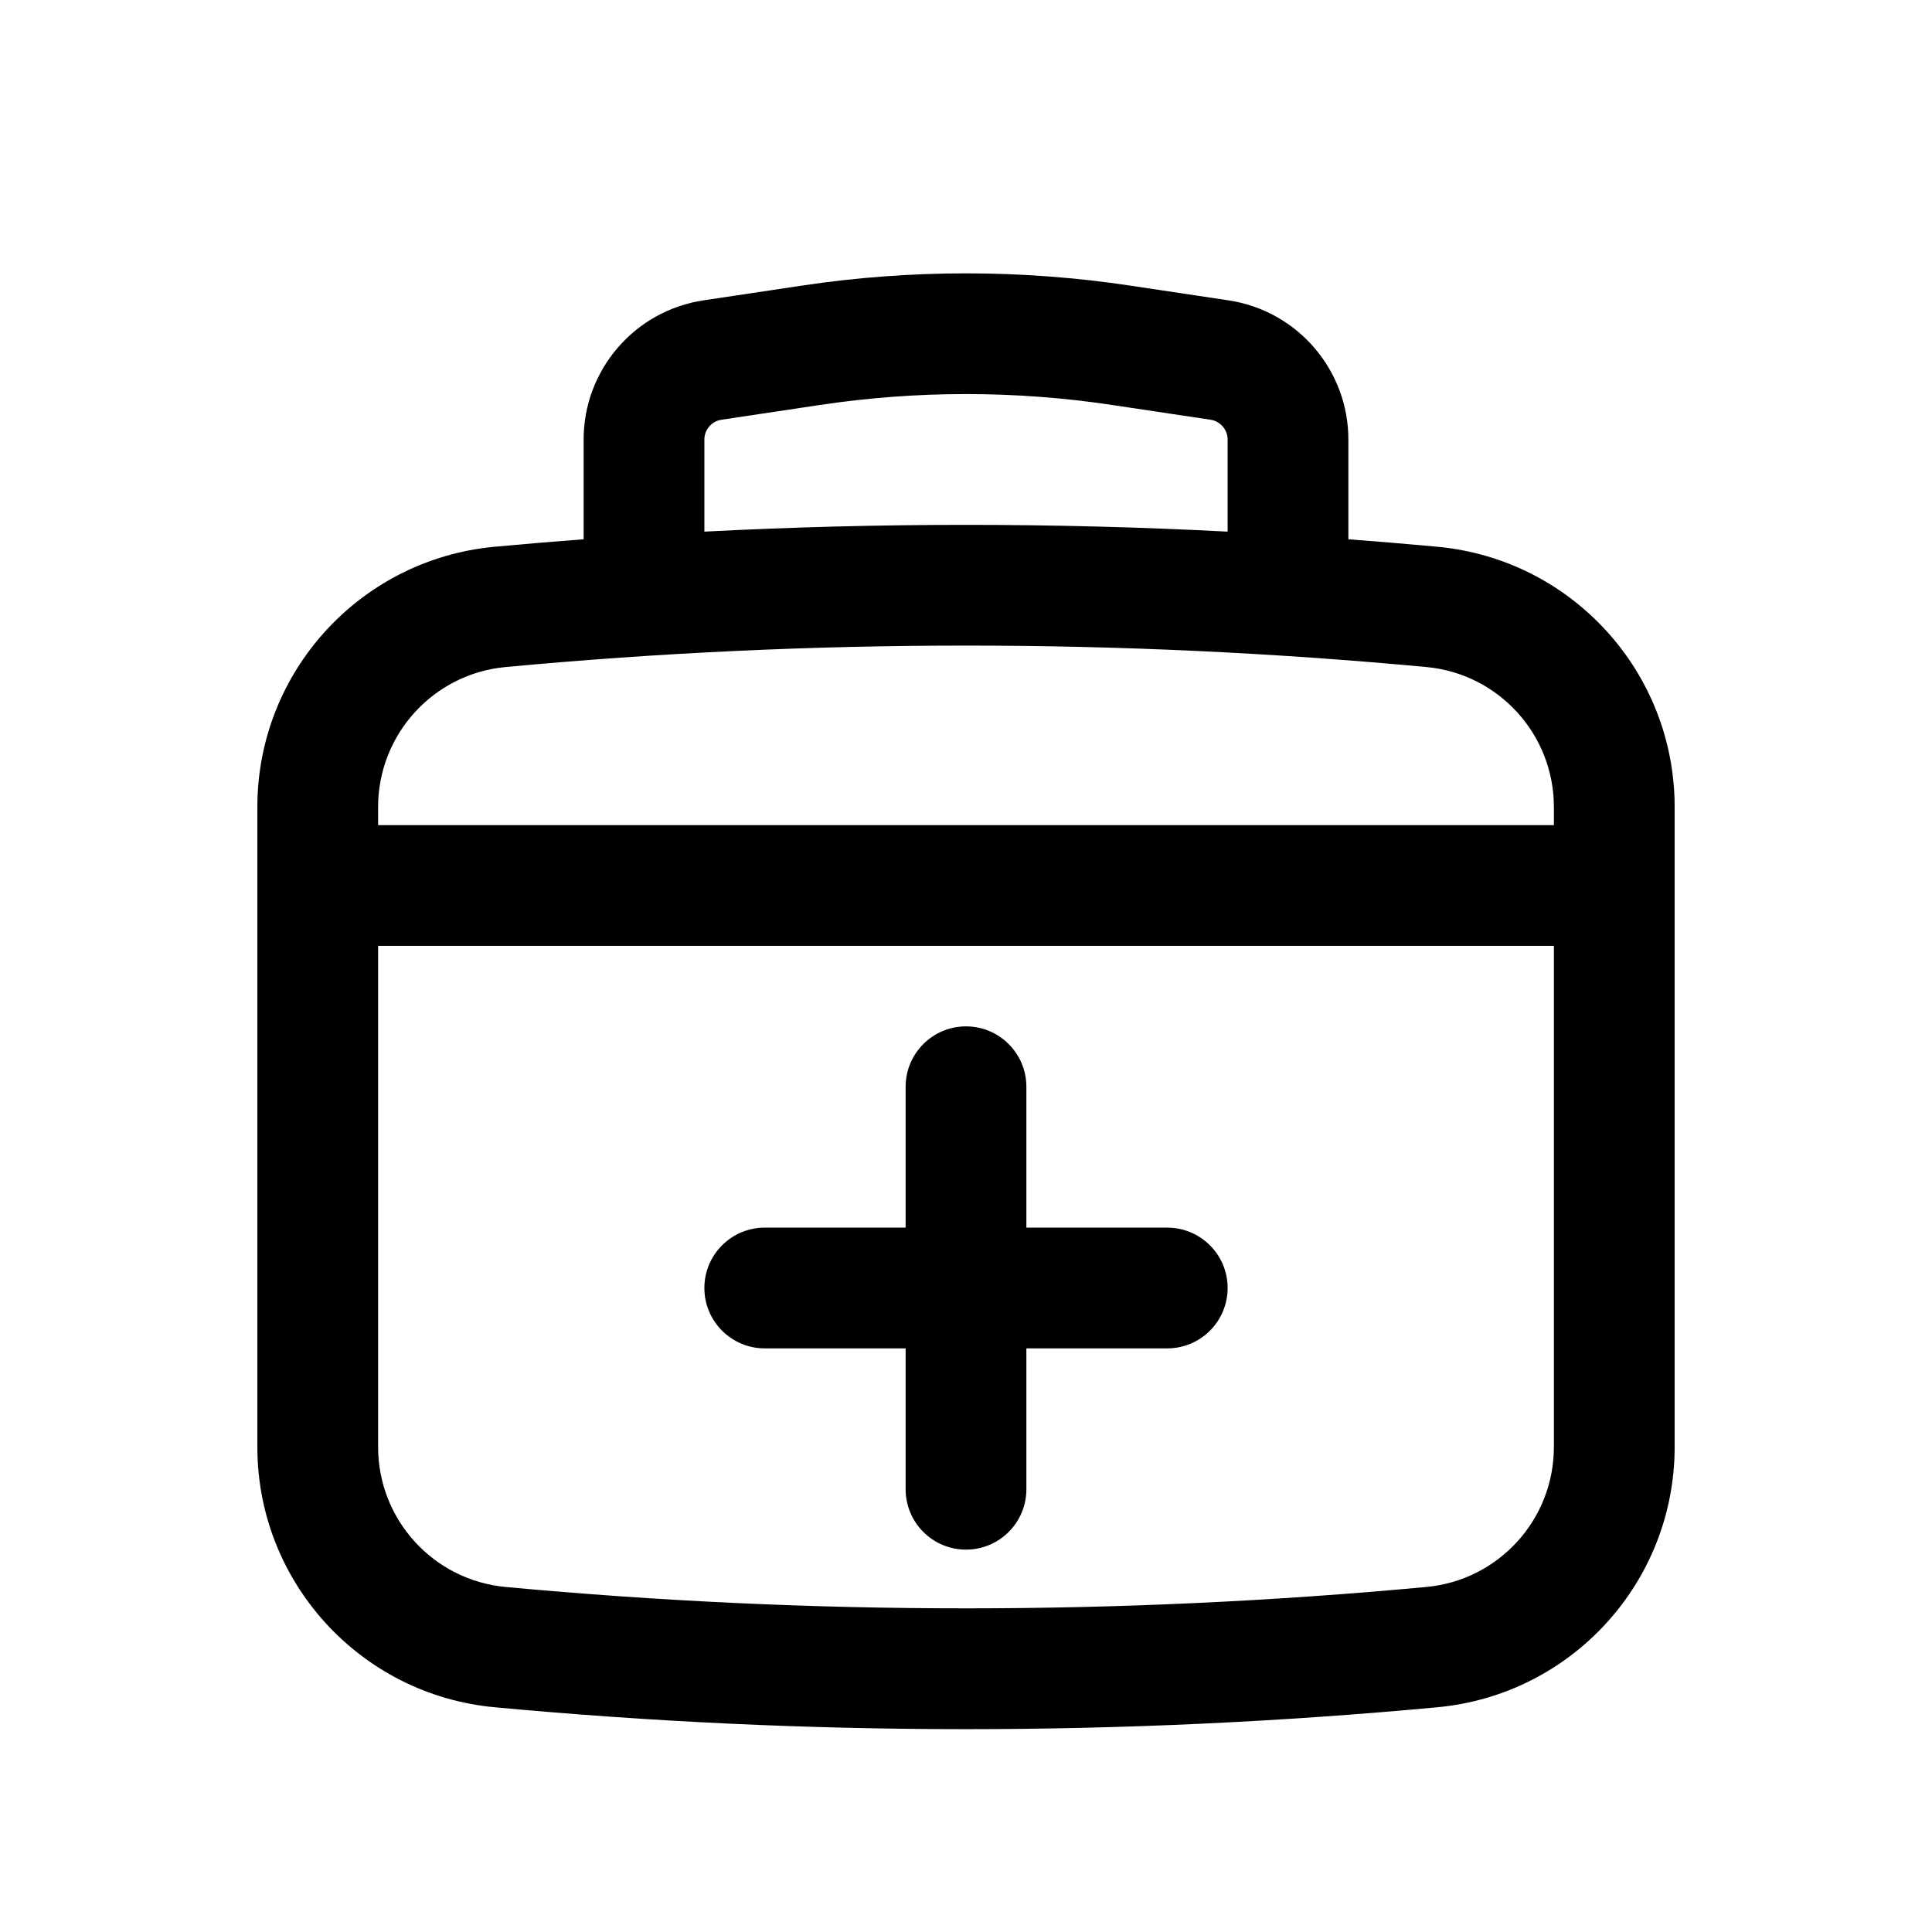
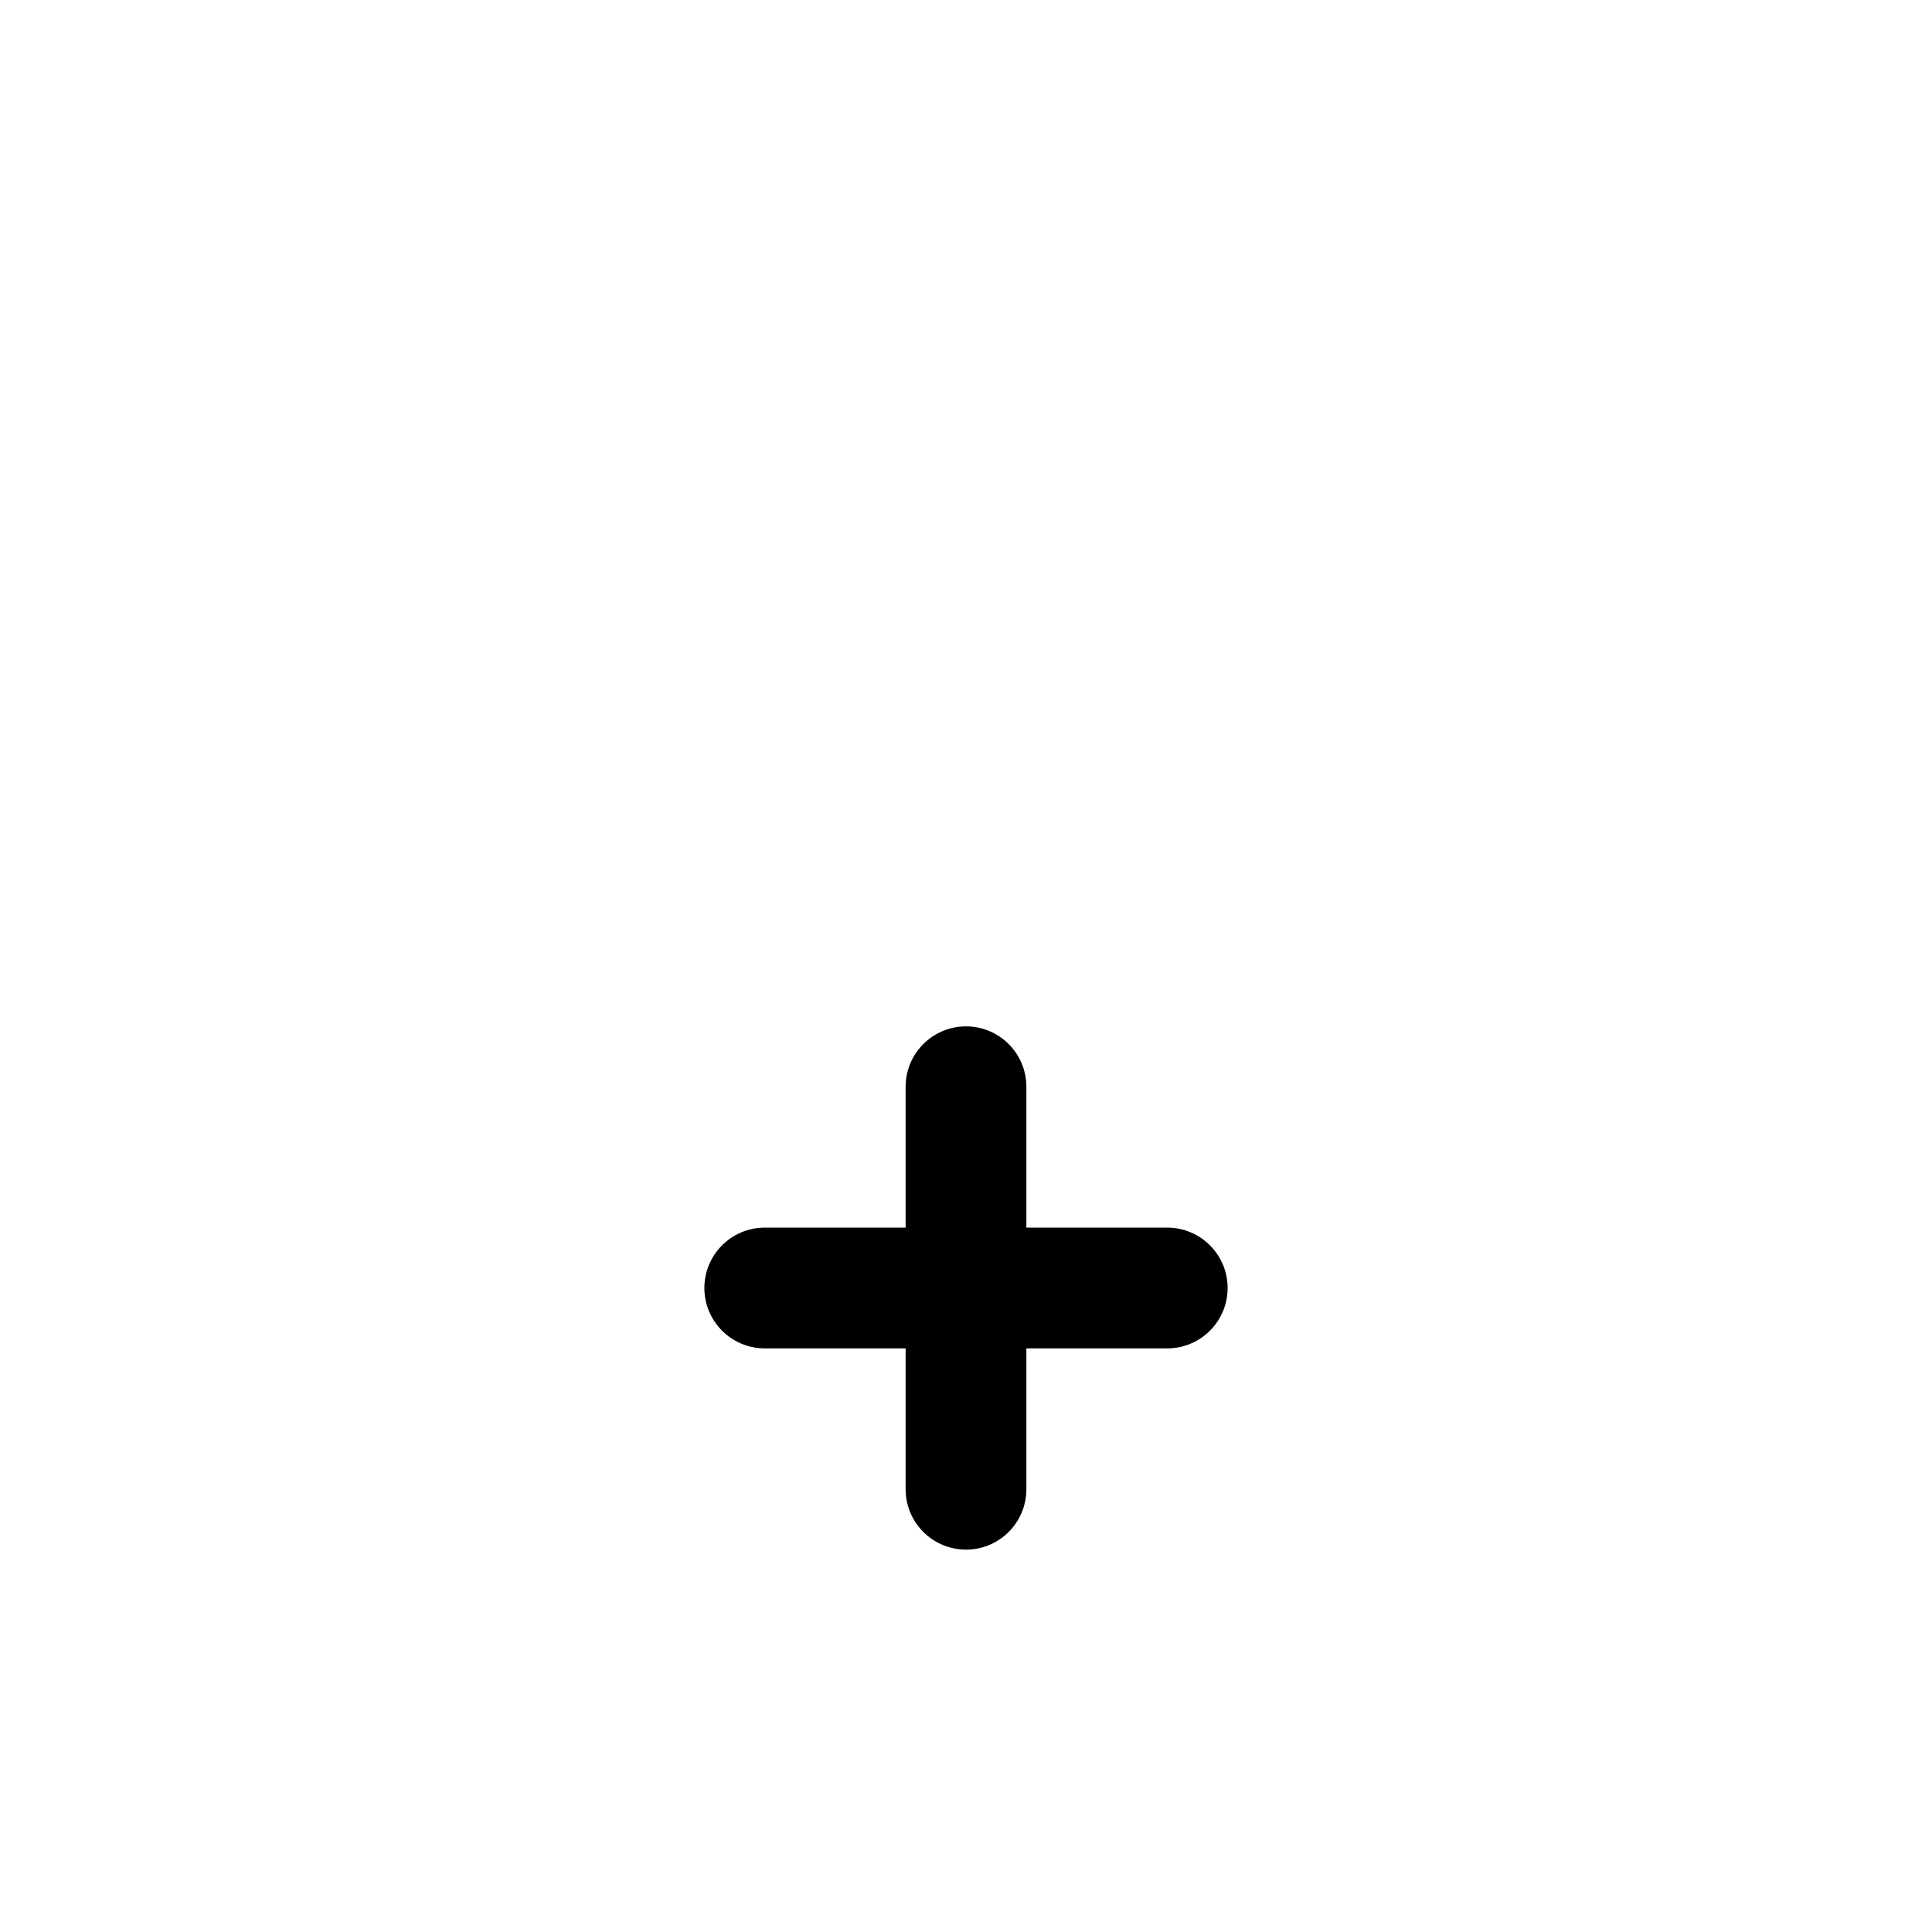
<svg xmlns="http://www.w3.org/2000/svg" width="800px" height="800px" viewBox="0 0 24 24" fill="none">
  <path d="M9.5 15.25C9.086 15.25 8.75 15.586 8.75 16C8.75 16.414 9.086 16.75 9.5 16.75H11.25V18.5C11.25 18.914 11.586 19.25 12 19.25C12.414 19.25 12.75 18.914 12.75 18.5V16.75H14.5C14.914 16.75 15.25 16.414 15.25 16C15.25 15.586 14.914 15.25 14.5 15.25H12.75V13.5C12.75 13.086 12.414 12.75 12 12.75C11.586 12.75 11.25 13.086 11.25 13.5V15.25H9.5Z" fill="#000000" />
-   <path fill-rule="evenodd" clip-rule="evenodd" d="M7.25 5.461V6.699C6.881 6.727 6.512 6.758 6.143 6.792C4.474 6.948 3.197 8.348 3.197 10.025V17.975C3.197 19.651 4.474 21.052 6.143 21.208C10.039 21.571 13.961 21.571 17.857 21.208C19.526 21.052 20.803 19.651 20.803 17.975V10.025C20.803 8.348 19.526 6.948 17.857 6.792C17.488 6.758 17.119 6.727 16.75 6.699V5.461C16.75 4.595 16.116 3.859 15.26 3.731L14.04 3.548C12.688 3.345 11.313 3.345 9.96 3.548L8.74 3.731C7.884 3.859 7.25 4.595 7.25 5.461ZM13.817 5.031C12.613 4.85 11.388 4.85 10.183 5.031L8.963 5.214C8.841 5.232 8.75 5.337 8.75 5.461V6.604C10.915 6.492 13.085 6.492 15.25 6.604V5.461C15.25 5.337 15.159 5.232 15.037 5.214L13.817 5.031ZM17.718 8.286C13.914 7.931 10.086 7.931 6.282 8.286C5.384 8.369 4.697 9.123 4.697 10.025V10.25H19.303V10.025C19.303 9.123 18.616 8.369 17.718 8.286ZM19.303 11.75H4.697V17.975C4.697 18.877 5.384 19.631 6.282 19.714C10.086 20.068 13.914 20.068 17.718 19.714C18.616 19.631 19.303 18.877 19.303 17.975V11.75Z" fill="#000000" />
</svg>